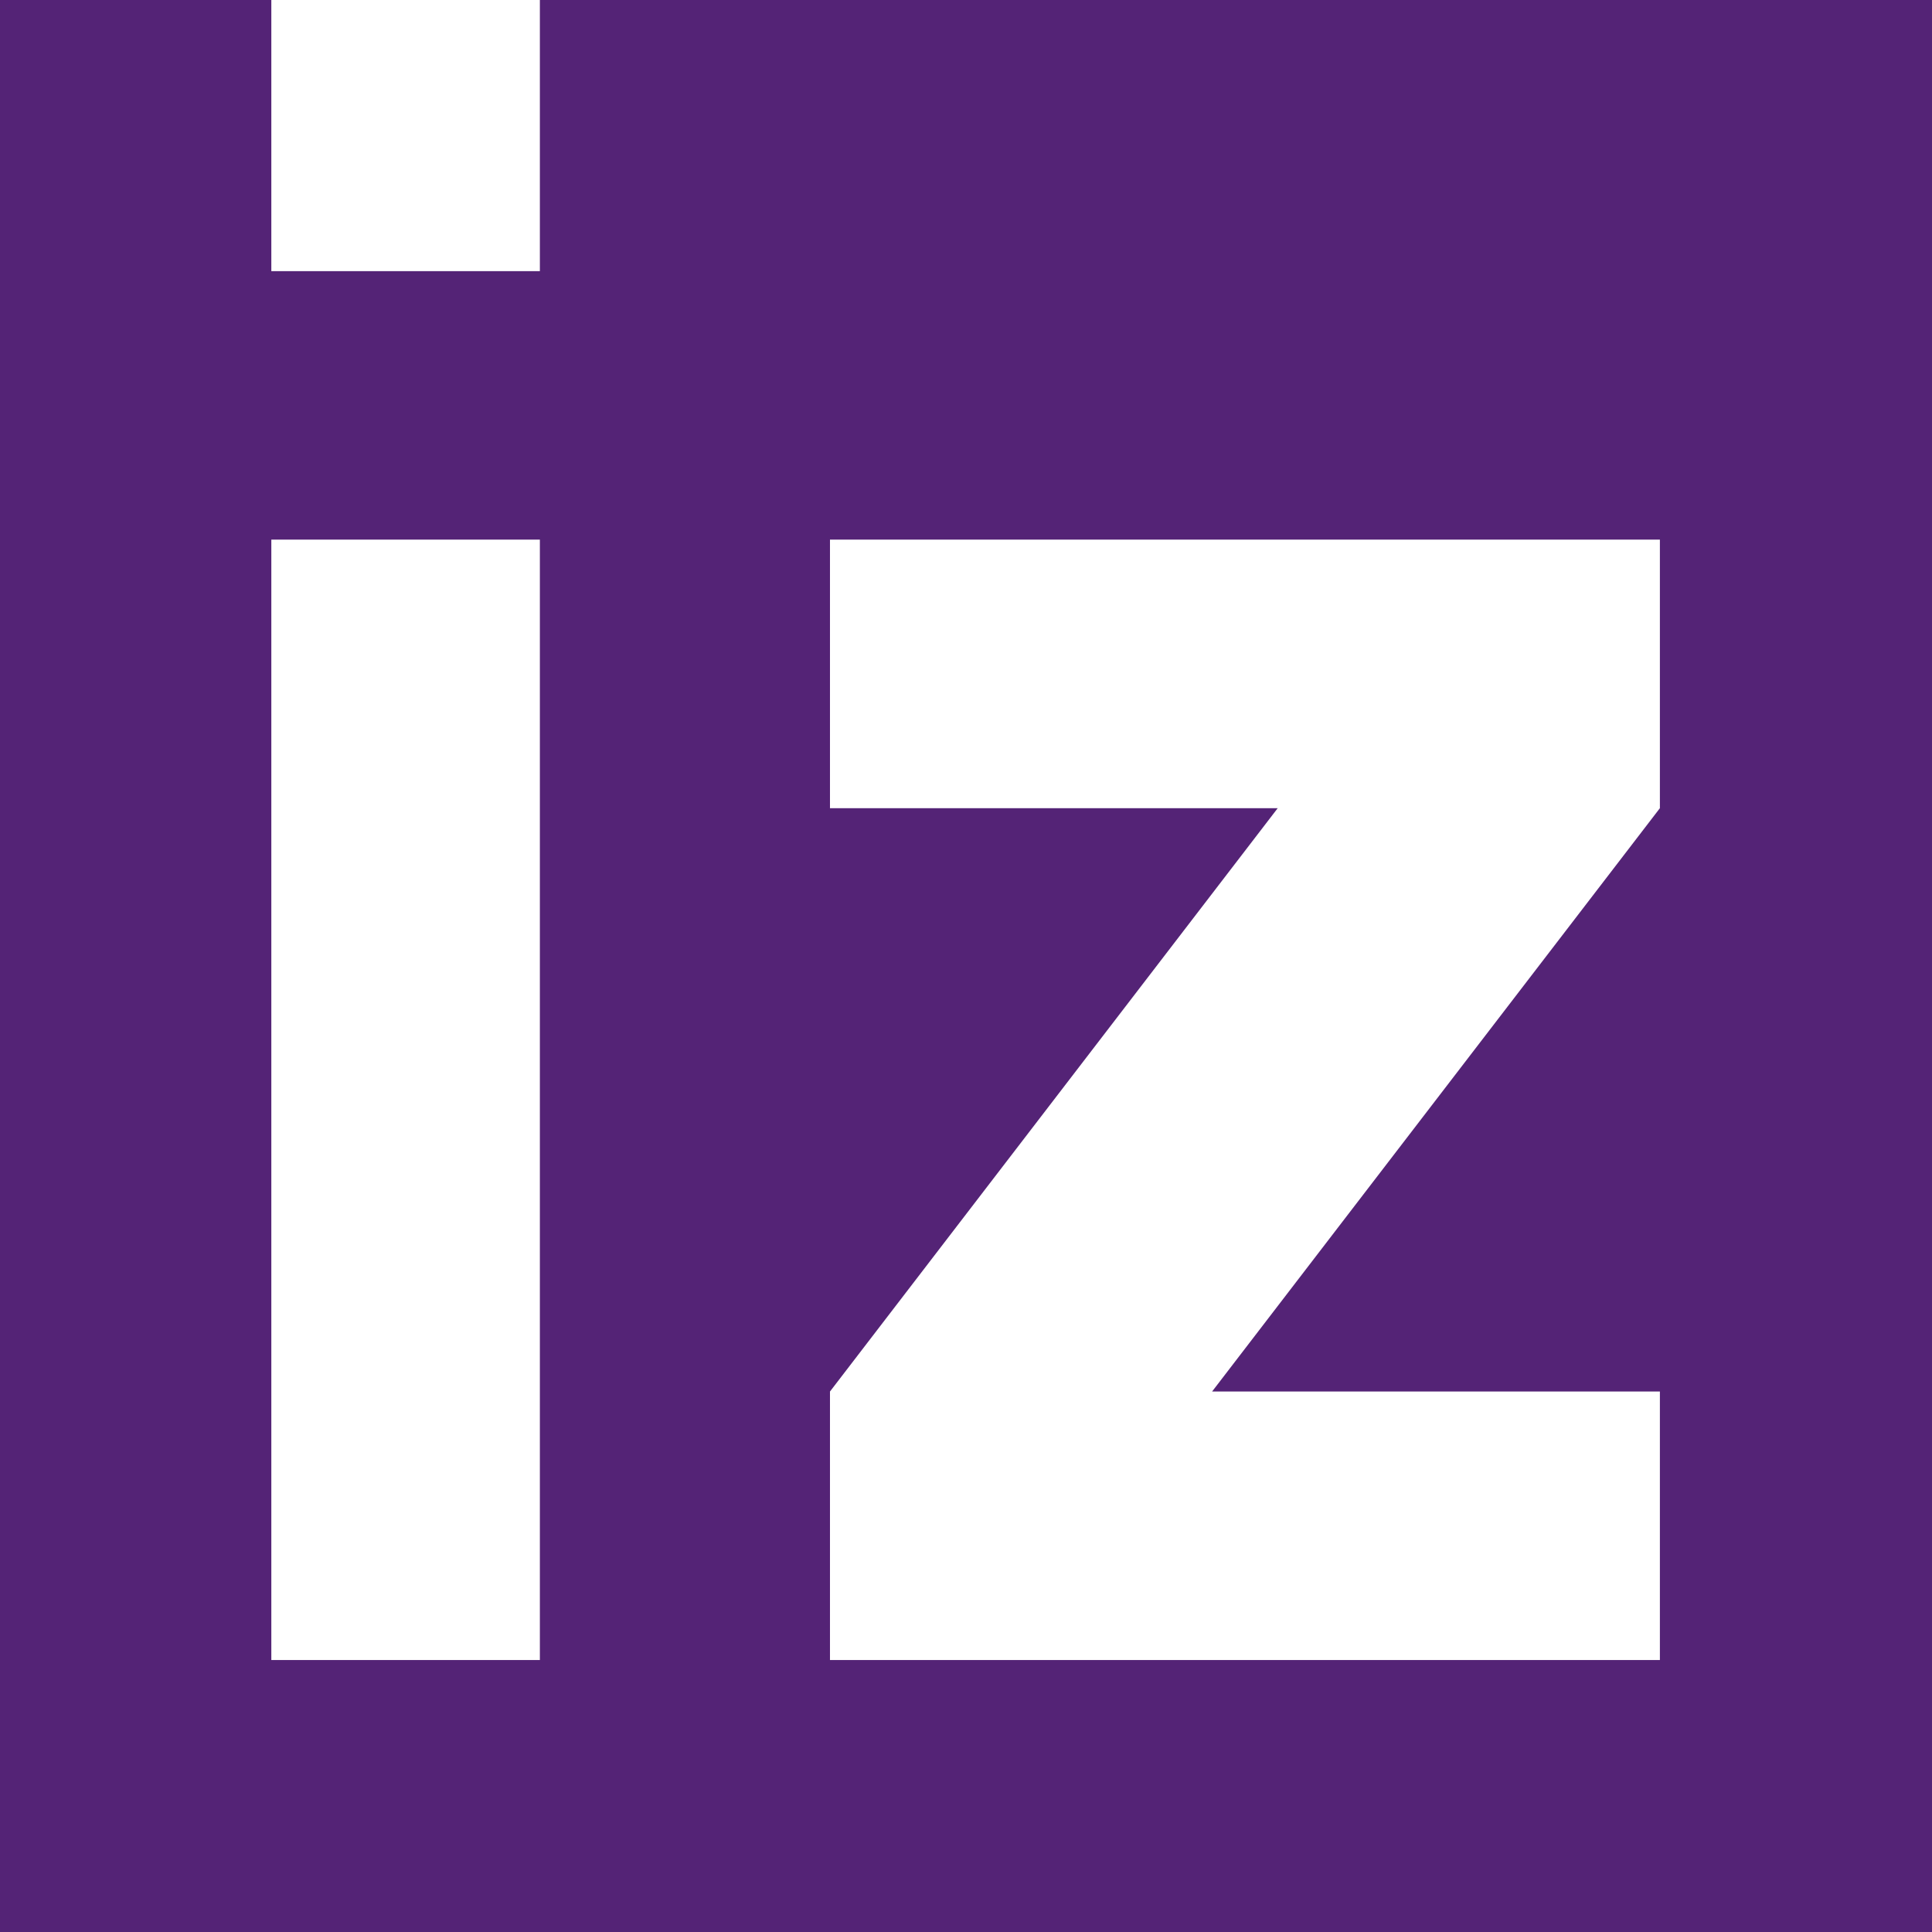
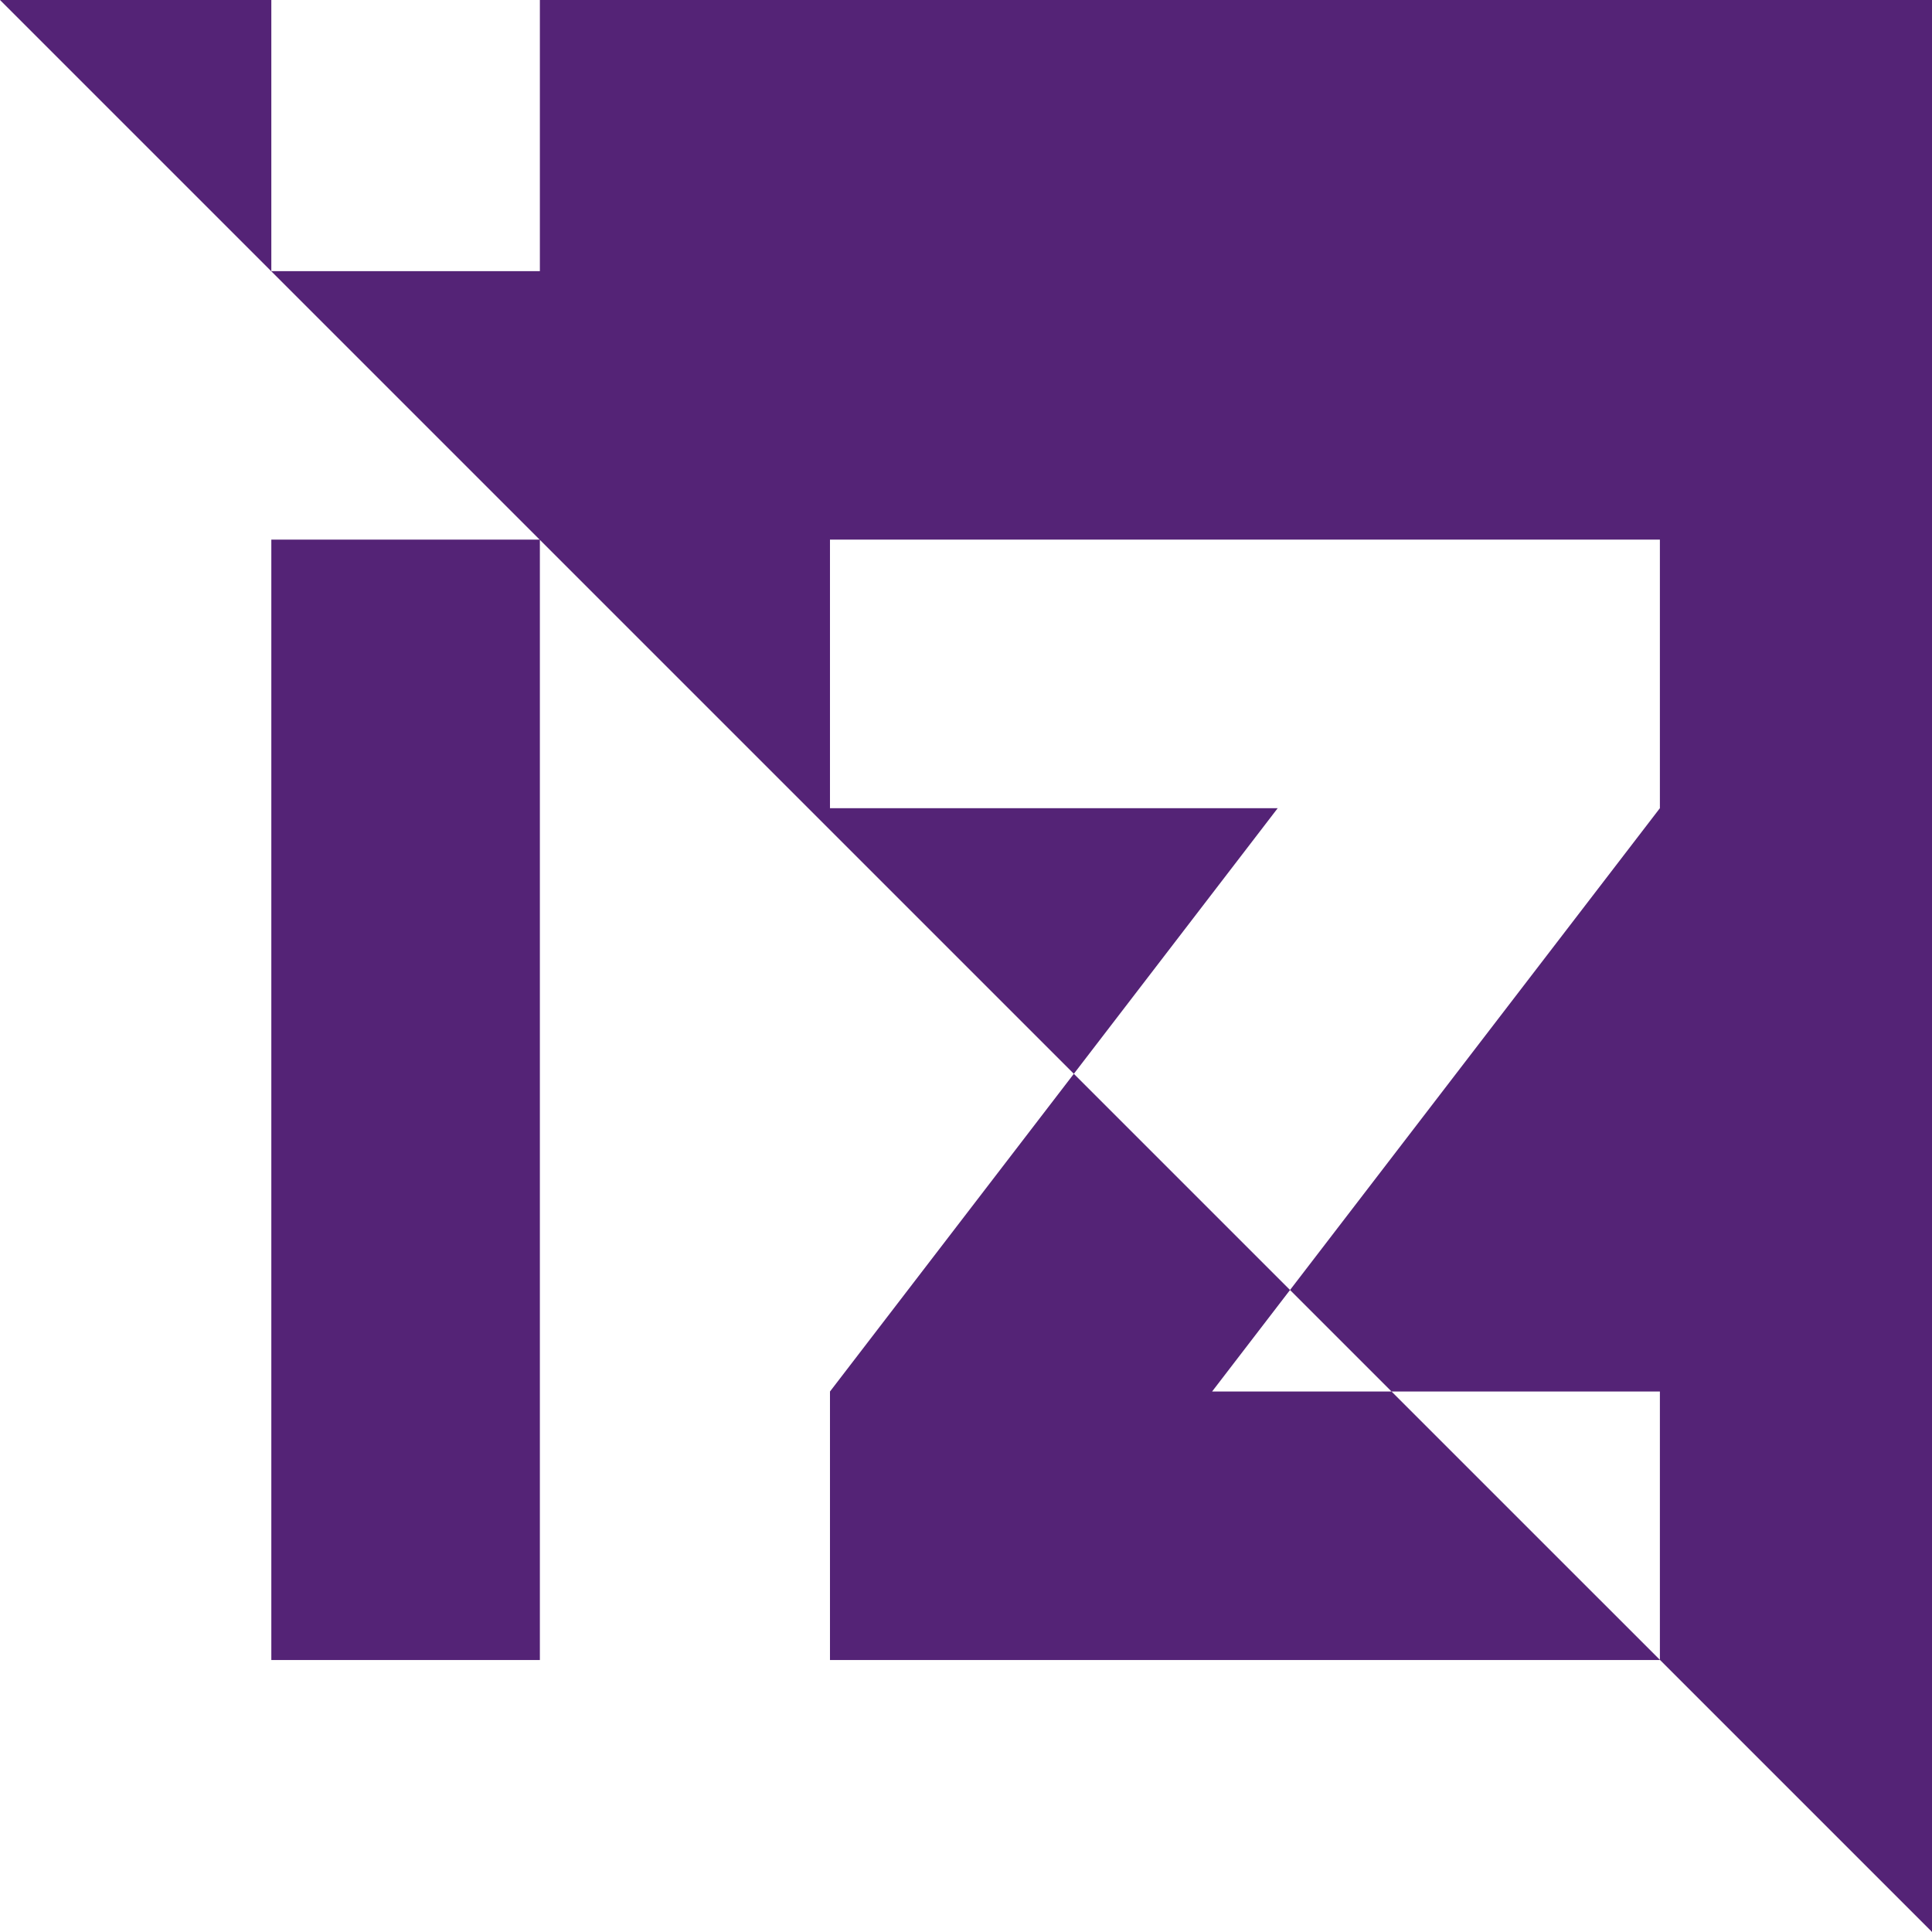
<svg xmlns="http://www.w3.org/2000/svg" width="32px" height="32px" viewBox="0 0 32 32" version="1.1">
  <title>Shape</title>
  <desc>Created with Sketch.</desc>
  <defs />
  <g id="source" stroke="none" stroke-width="1" fill="none" fill-rule="evenodd">
    <g id="index_plzstaph" transform="translate(-1000, -135)" fill-rule="nonzero" fill="#542376">
      <g id="navbar" transform="translate(0, 100)">
        <g id="Unknown" transform="translate(1000, 35)">
-           <path d="M32.001,0 L8.942,0 L8.942,4.491 L4.494,4.491 L4.494,0 L0,0 L0,32 L32.001,32 L32.001,0 Z M4.494,27.495 L4.494,8.938 L8.942,8.938 L8.942,27.495 L4.494,27.495 Z M13.747,27.495 L13.747,23.048 L21.163,13.386 L13.747,13.386 L13.747,8.938 L27.493,8.938 L27.493,13.386 L20.076,23.048 L27.493,23.048 L27.493,27.495 L13.747,27.495 Z" id="Shape" />
+           <path d="M32.001,0 L8.942,0 L8.942,4.491 L4.494,4.491 L4.494,0 L0,0 L32.001,32 L32.001,0 Z M4.494,27.495 L4.494,8.938 L8.942,8.938 L8.942,27.495 L4.494,27.495 Z M13.747,27.495 L13.747,23.048 L21.163,13.386 L13.747,13.386 L13.747,8.938 L27.493,8.938 L27.493,13.386 L20.076,23.048 L27.493,23.048 L27.493,27.495 L13.747,27.495 Z" id="Shape" />
        </g>
      </g>
    </g>
  </g>
</svg>